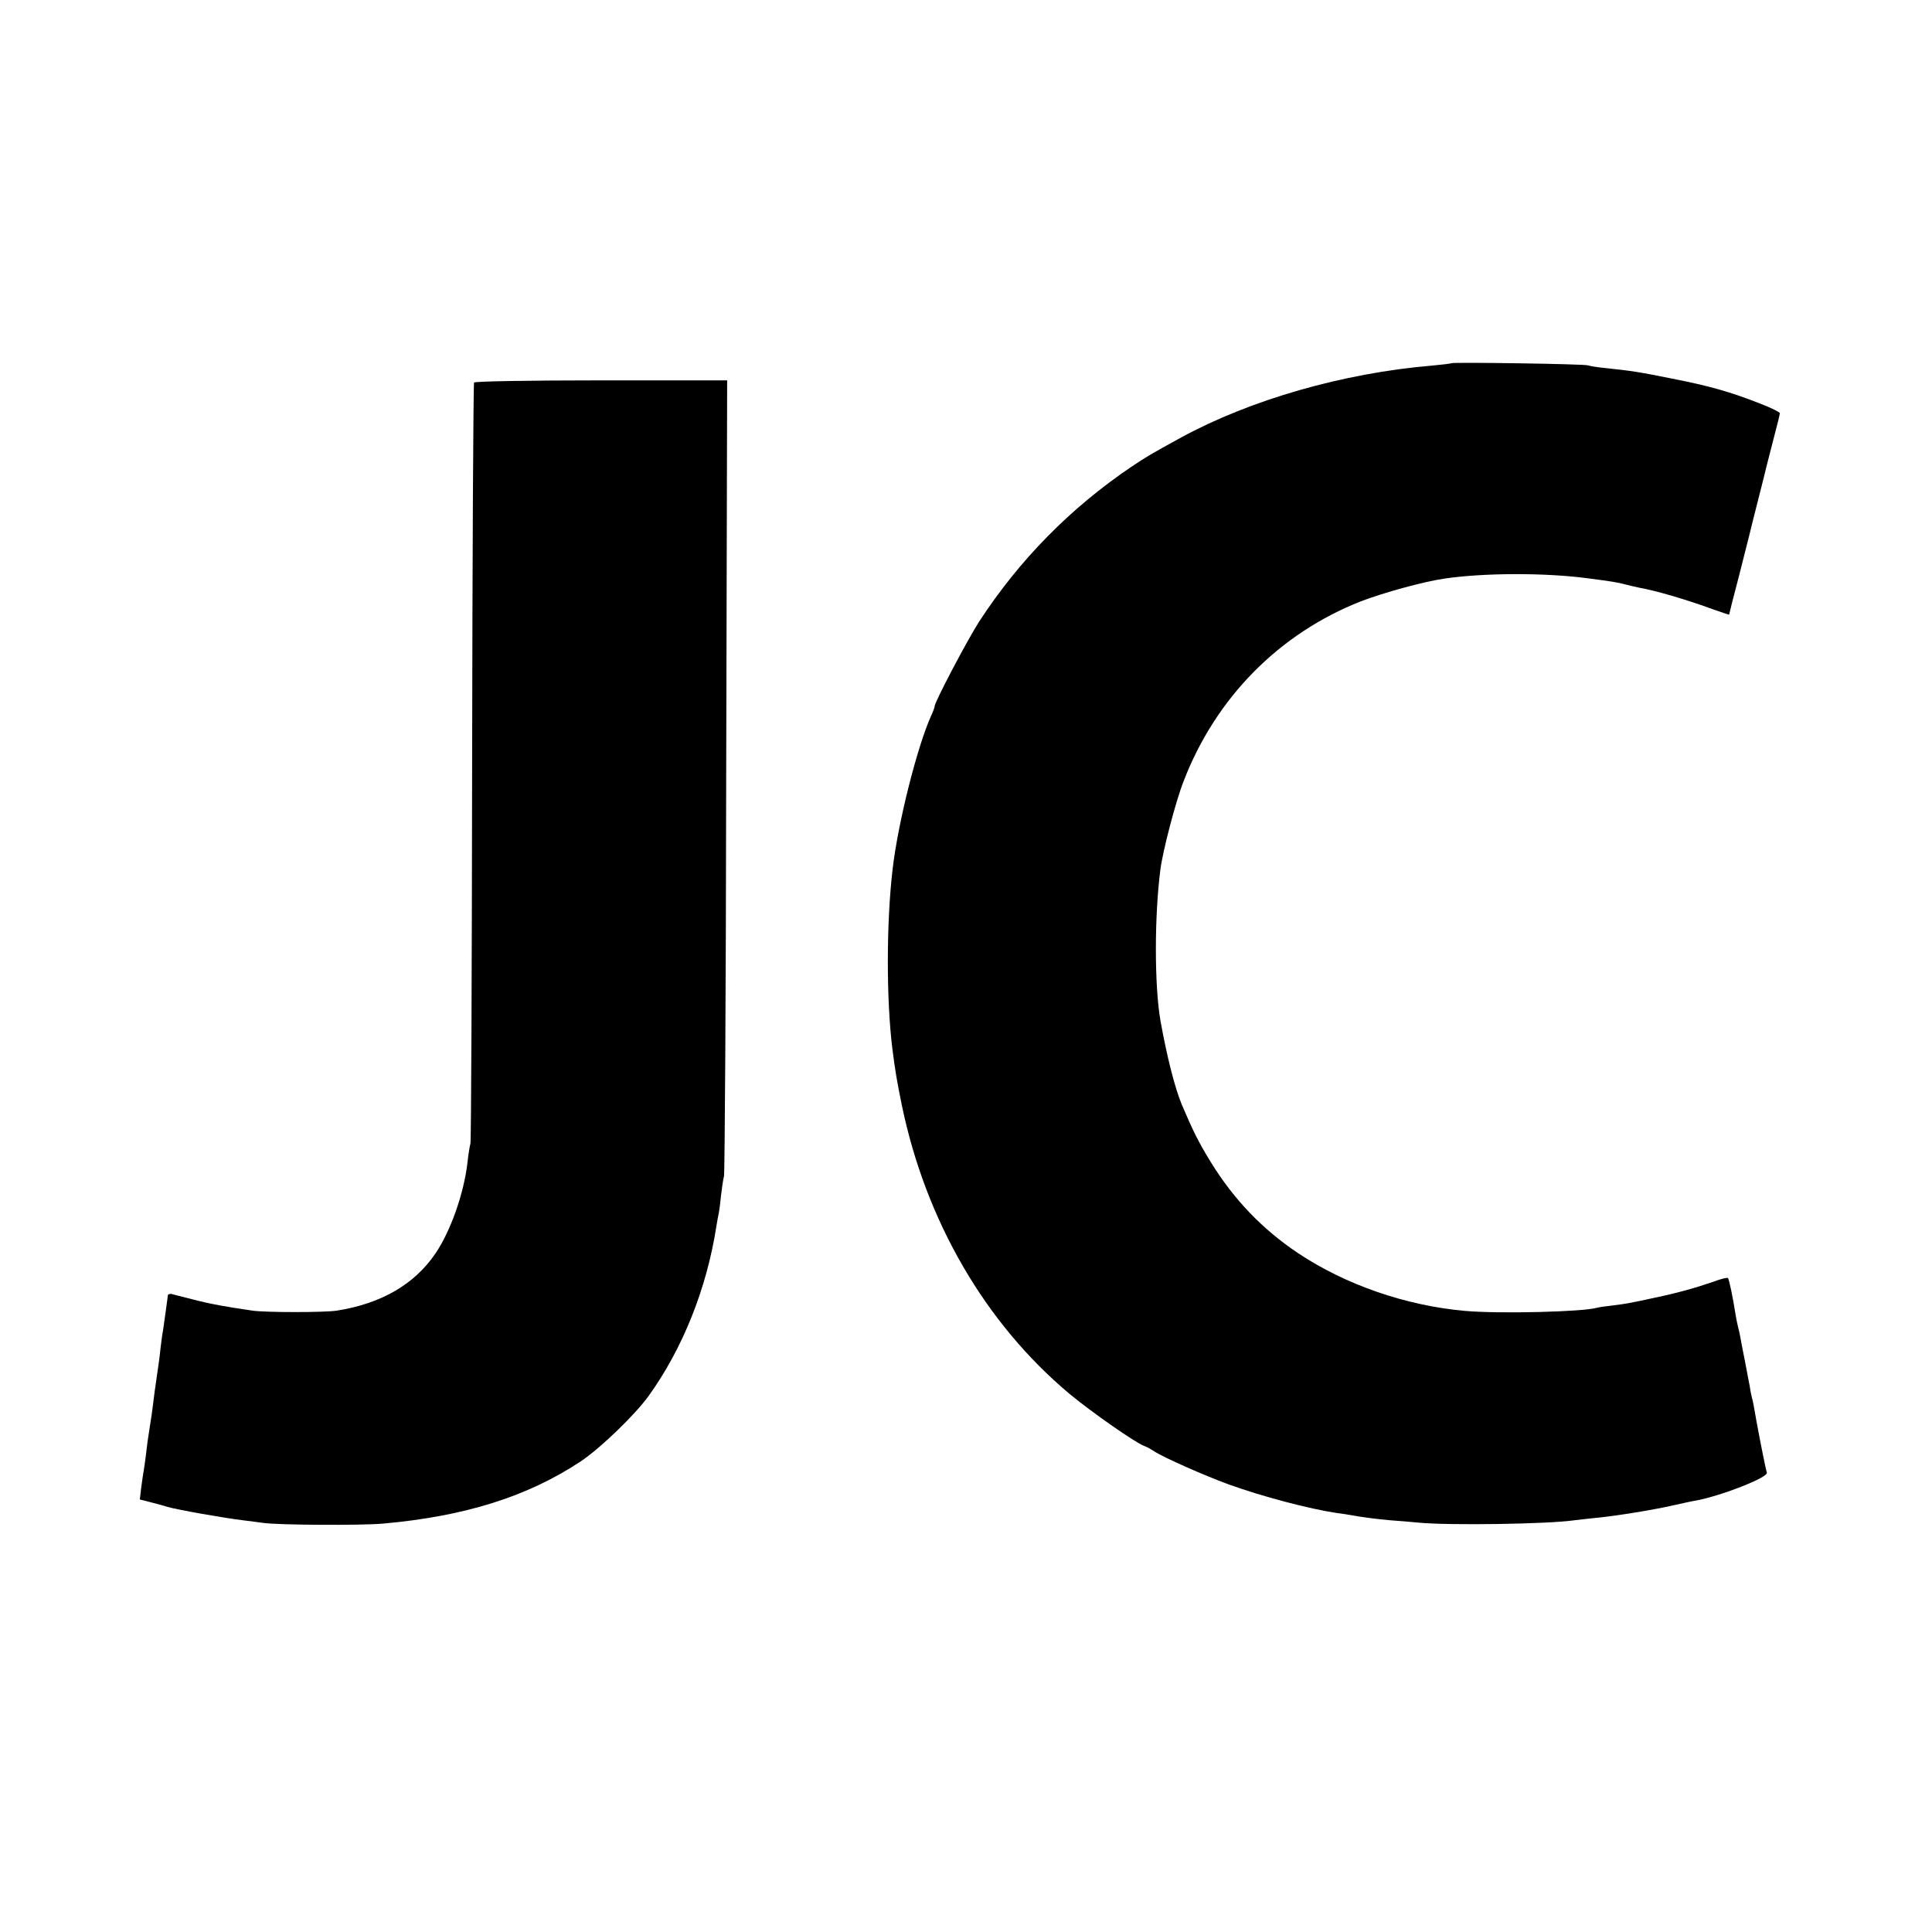
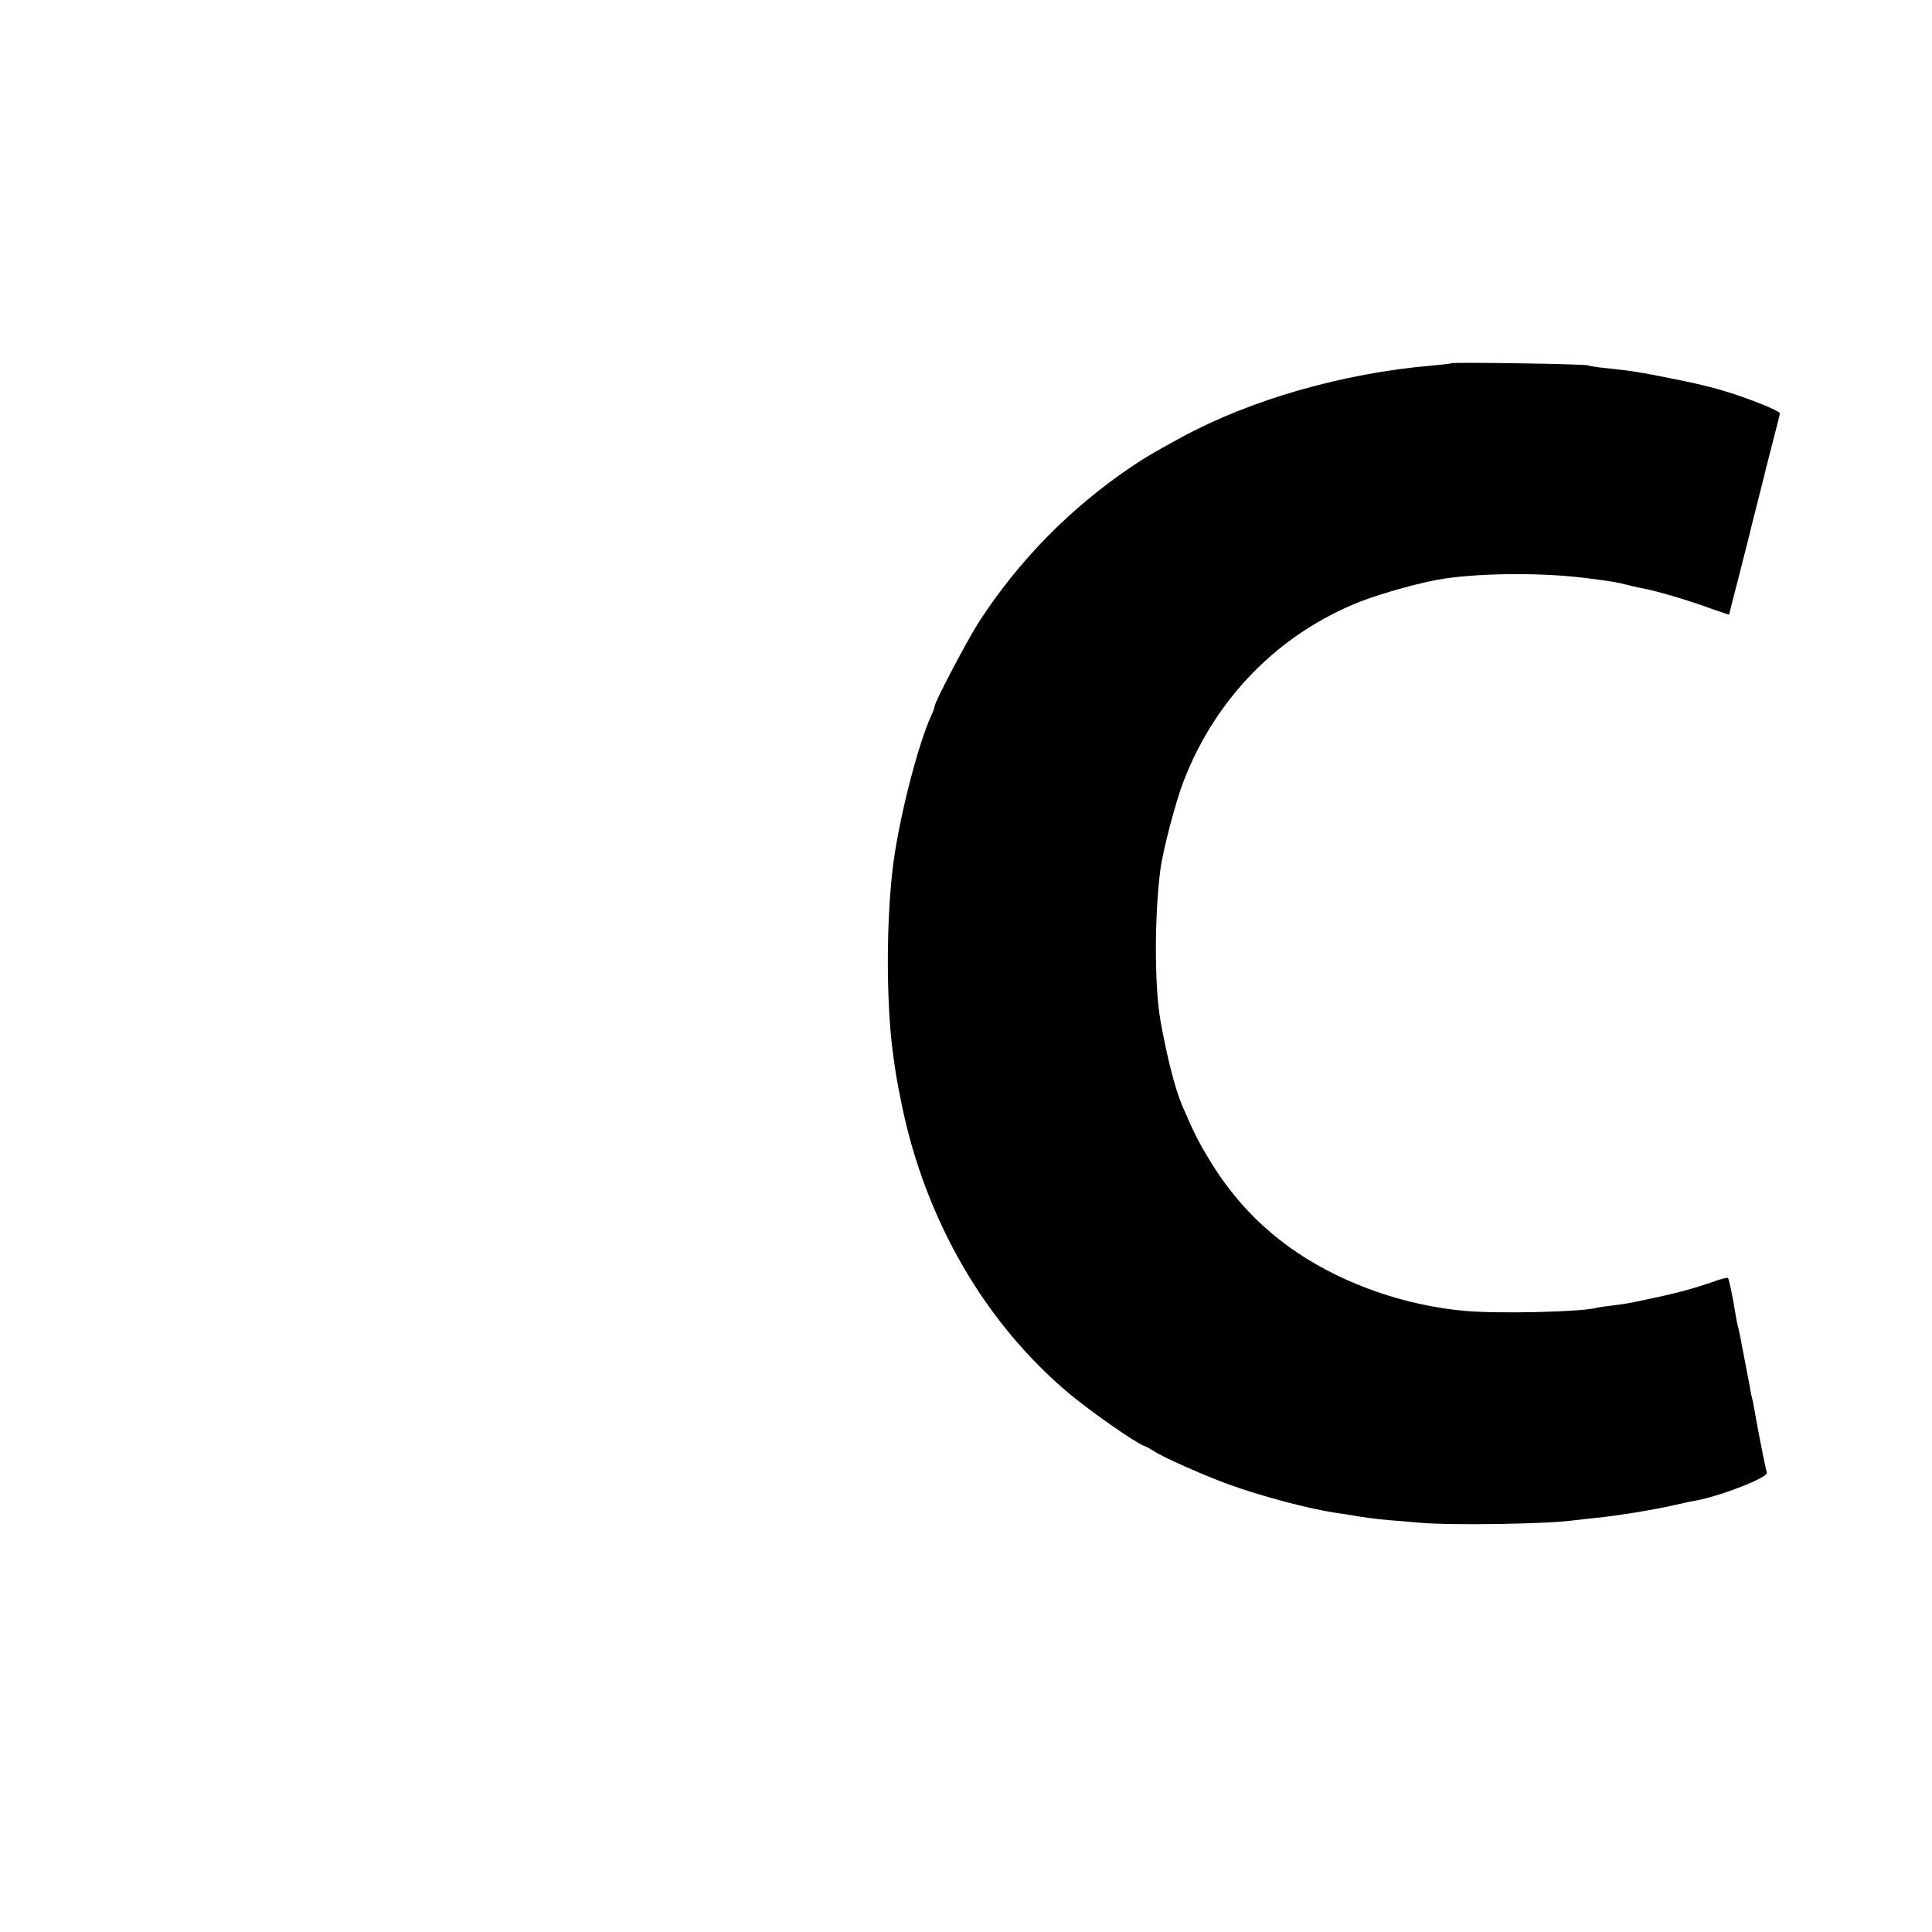
<svg xmlns="http://www.w3.org/2000/svg" version="1.0" width="800pt" height="800pt" viewBox="0 0 800 800" preserveAspectRatio="xMidYMid meet">
  <g transform="translate(0,800) scale(0.1,-0.1)" fill="#000000" stroke="none">
    <path d="M6009 6496 c-2 -2 -39 -6 -81 -10 -366 -31 -750 -141 -1038 -298 -124 -68 -141 -78 -204 -120 -253 -171 -464 -385 -631 -641 -50 -78 -185 -334 -185 -352 0 -4 -6 -21 -14 -38 -58 -128 -138 -445 -160 -637 -26 -222 -26 -539 -1 -742 12 -94 19 -135 39 -233 99 -480 346 -905 695 -1197 93 -77 271 -201 308 -215 10 -3 29 -14 43 -23 40 -26 203 -98 306 -136 141 -51 335 -102 449 -119 23 -3 50 -7 60 -9 43 -8 103 -16 160 -21 33 -2 87 -7 120 -10 126 -12 537 -6 645 10 14 2 54 6 90 10 84 8 237 33 320 52 36 8 76 17 90 19 105 19 302 96 296 116 -4 12 -27 127 -41 203 -13 74 -16 91 -20 105 -2 8 -7 29 -9 46 -3 17 -13 66 -21 110 -9 43 -17 88 -19 99 -2 11 -6 29 -9 40 -3 11 -8 36 -11 55 -10 65 -26 143 -31 148 -2 3 -31 -4 -62 -16 -73 -25 -147 -46 -243 -66 -105 -23 -119 -25 -175 -32 -27 -3 -55 -7 -62 -9 -54 -17 -406 -26 -548 -13 -246 22 -495 109 -690 239 -148 99 -266 222 -362 378 -52 85 -71 124 -119 236 -30 72 -63 204 -89 350 -25 145 -25 432 0 625 10 77 63 281 96 365 133 346 396 612 734 745 94 36 257 81 345 94 161 24 414 25 590 2 100 -13 127 -17 160 -26 19 -5 46 -11 60 -14 69 -12 200 -51 303 -89 37 -13 67 -23 67 -22 0 2 18 74 41 161 22 88 42 166 44 174 2 8 17 71 35 140 18 69 33 132 35 140 2 8 15 59 29 113 14 53 26 101 26 106 0 4 -35 22 -77 38 -129 51 -215 75 -373 106 -129 26 -166 32 -273 43 -34 3 -66 9 -71 11 -9 6 -561 14 -567 9z" />
-     <path d="M1963 6416 c-3 -5 -7 -711 -8 -1570 -1 -859 -4 -1570 -7 -1581 -3 -11 -9 -46 -12 -77 -15 -131 -71 -288 -134 -380 -87 -127 -224 -206 -407 -235 -49 -8 -295 -8 -350 0 -110 16 -177 28 -245 46 -41 10 -82 21 -90 23 -8 1 -15 -1 -15 -7 -2 -13 -15 -113 -20 -145 -3 -14 -7 -45 -10 -70 -4 -40 -8 -67 -20 -150 -2 -14 -7 -47 -10 -75 -3 -27 -10 -75 -15 -105 -5 -30 -12 -79 -15 -109 -4 -30 -8 -62 -10 -71 -2 -9 -6 -40 -10 -68 l-6 -51 43 -11 c24 -6 57 -15 73 -20 36 -11 240 -47 310 -55 28 -4 66 -8 85 -11 60 -9 401 -11 495 -3 339 30 600 112 820 258 81 54 225 193 281 271 141 196 240 444 280 700 3 19 7 42 9 50 2 8 7 42 10 75 4 33 9 71 13 85 3 14 8 761 9 1660 l4 1635 -522 0 c-296 0 -523 -4 -526 -9z" />
  </g>
</svg>